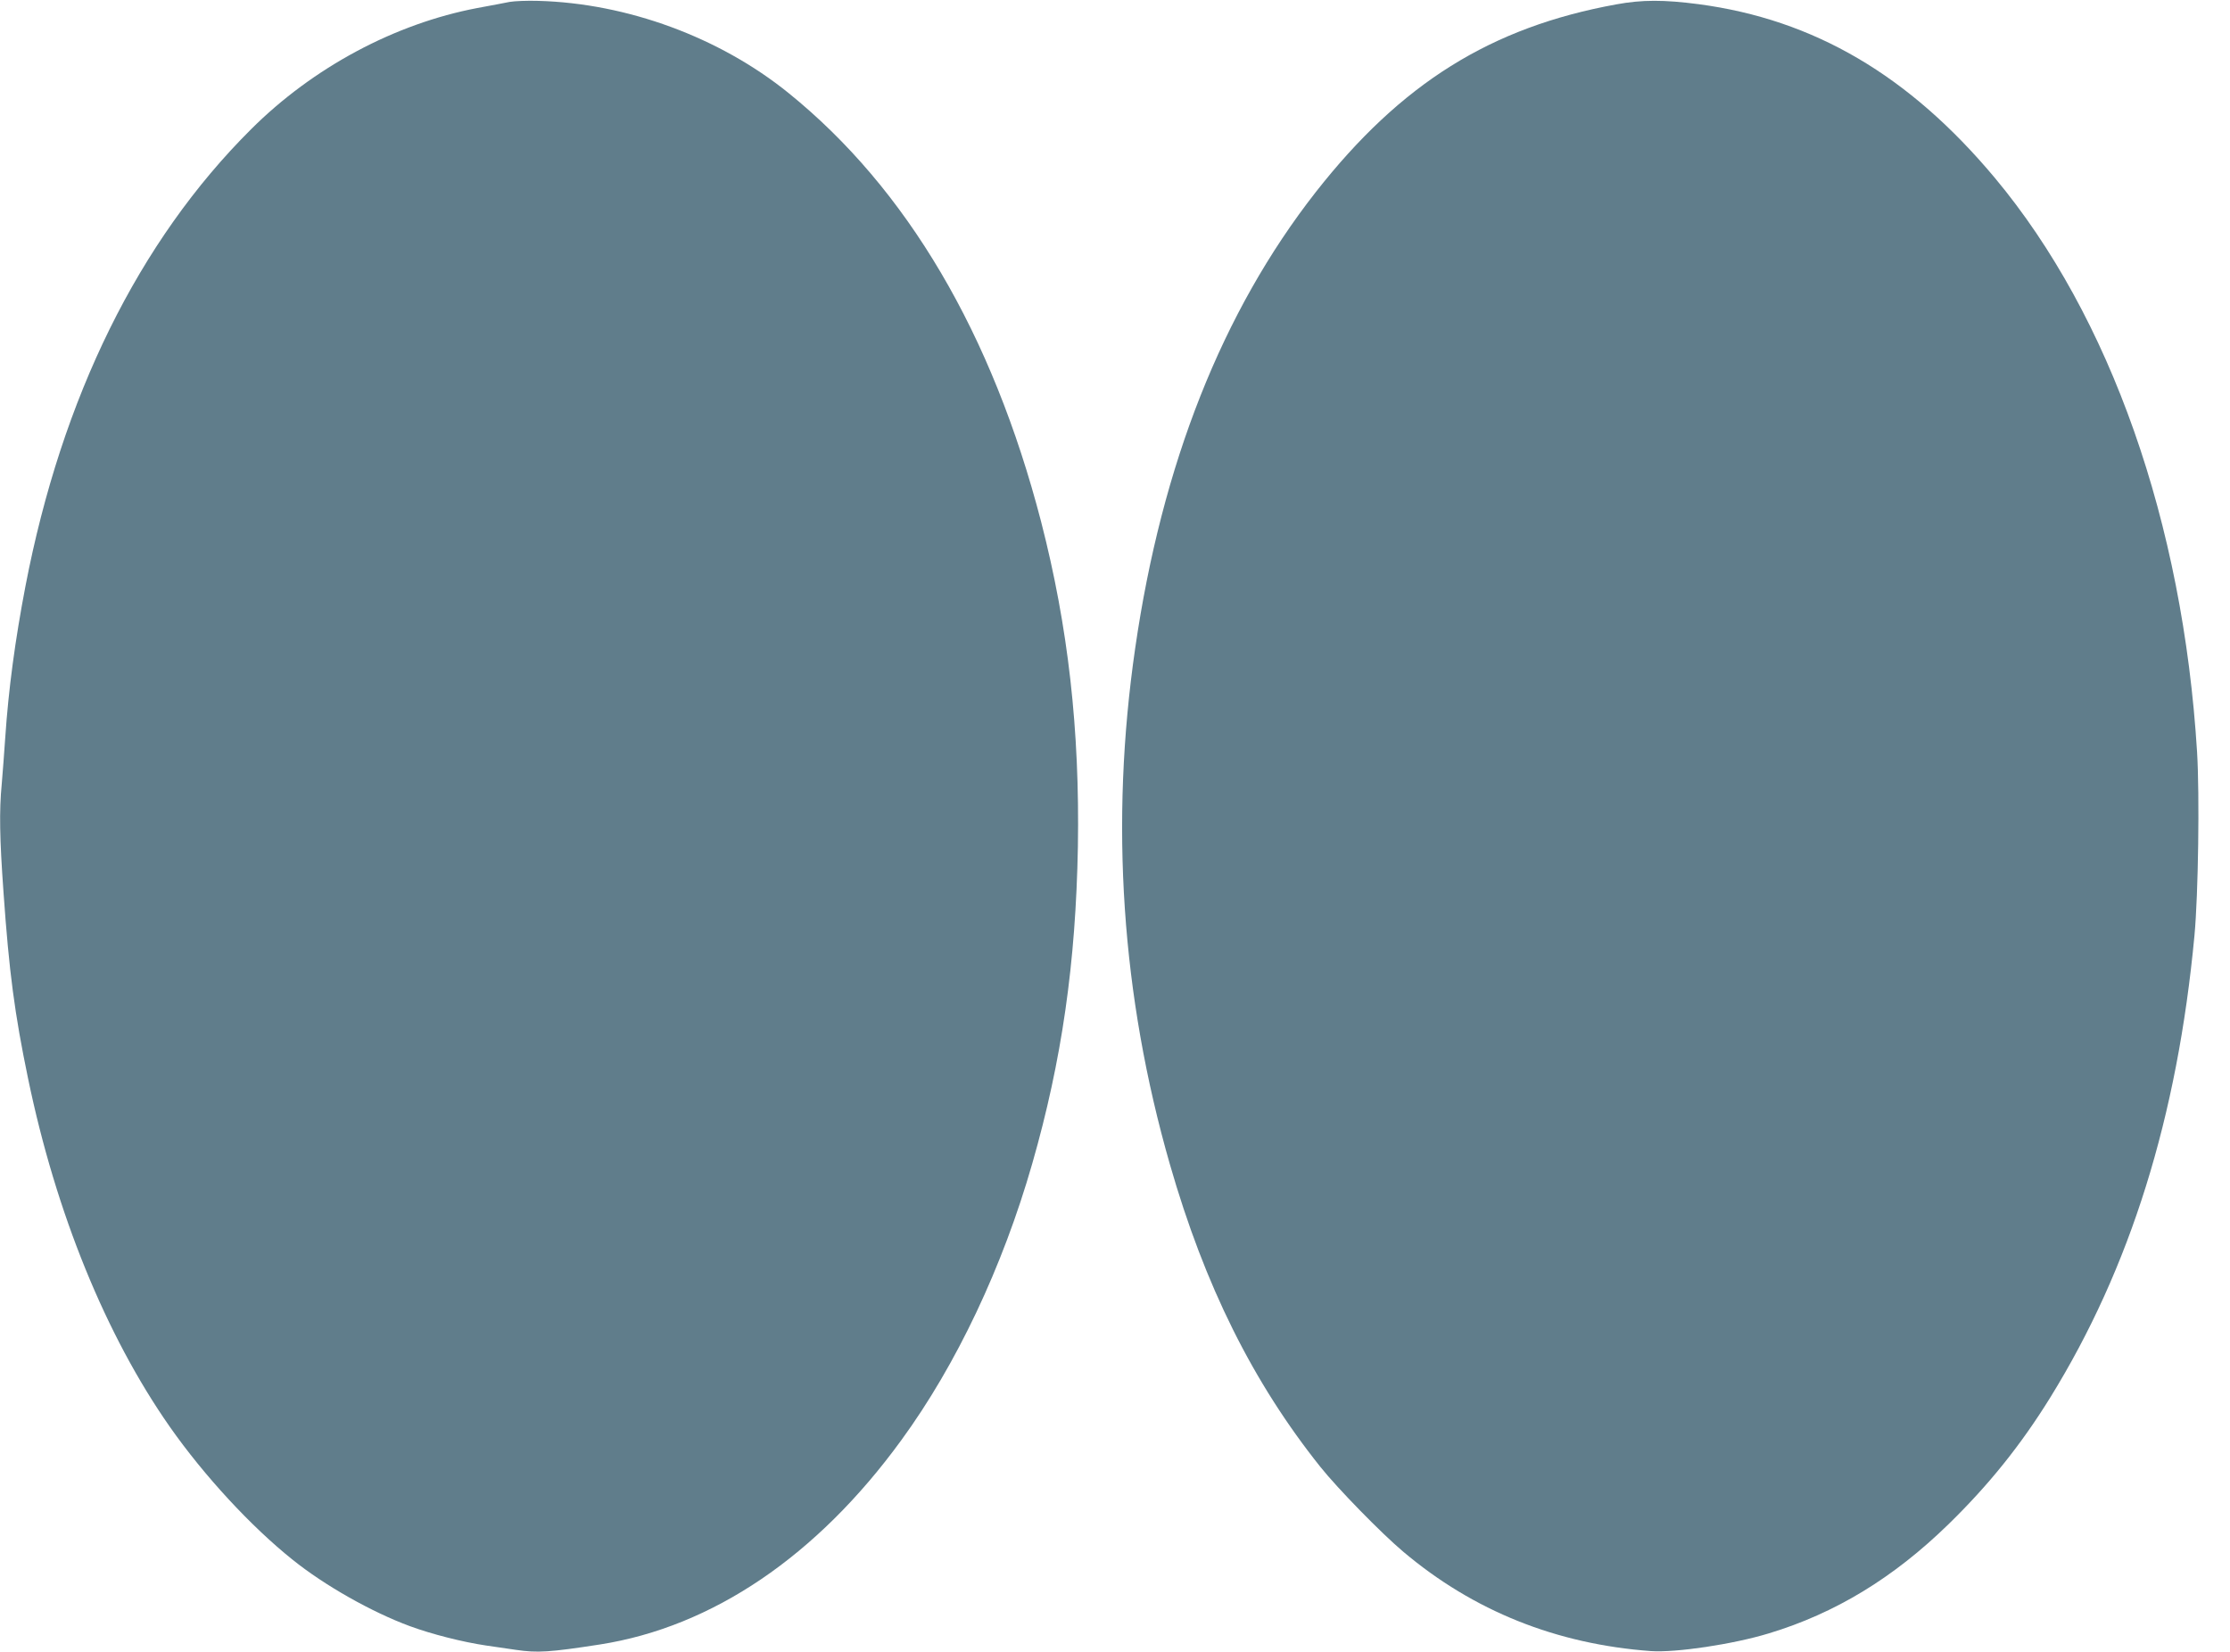
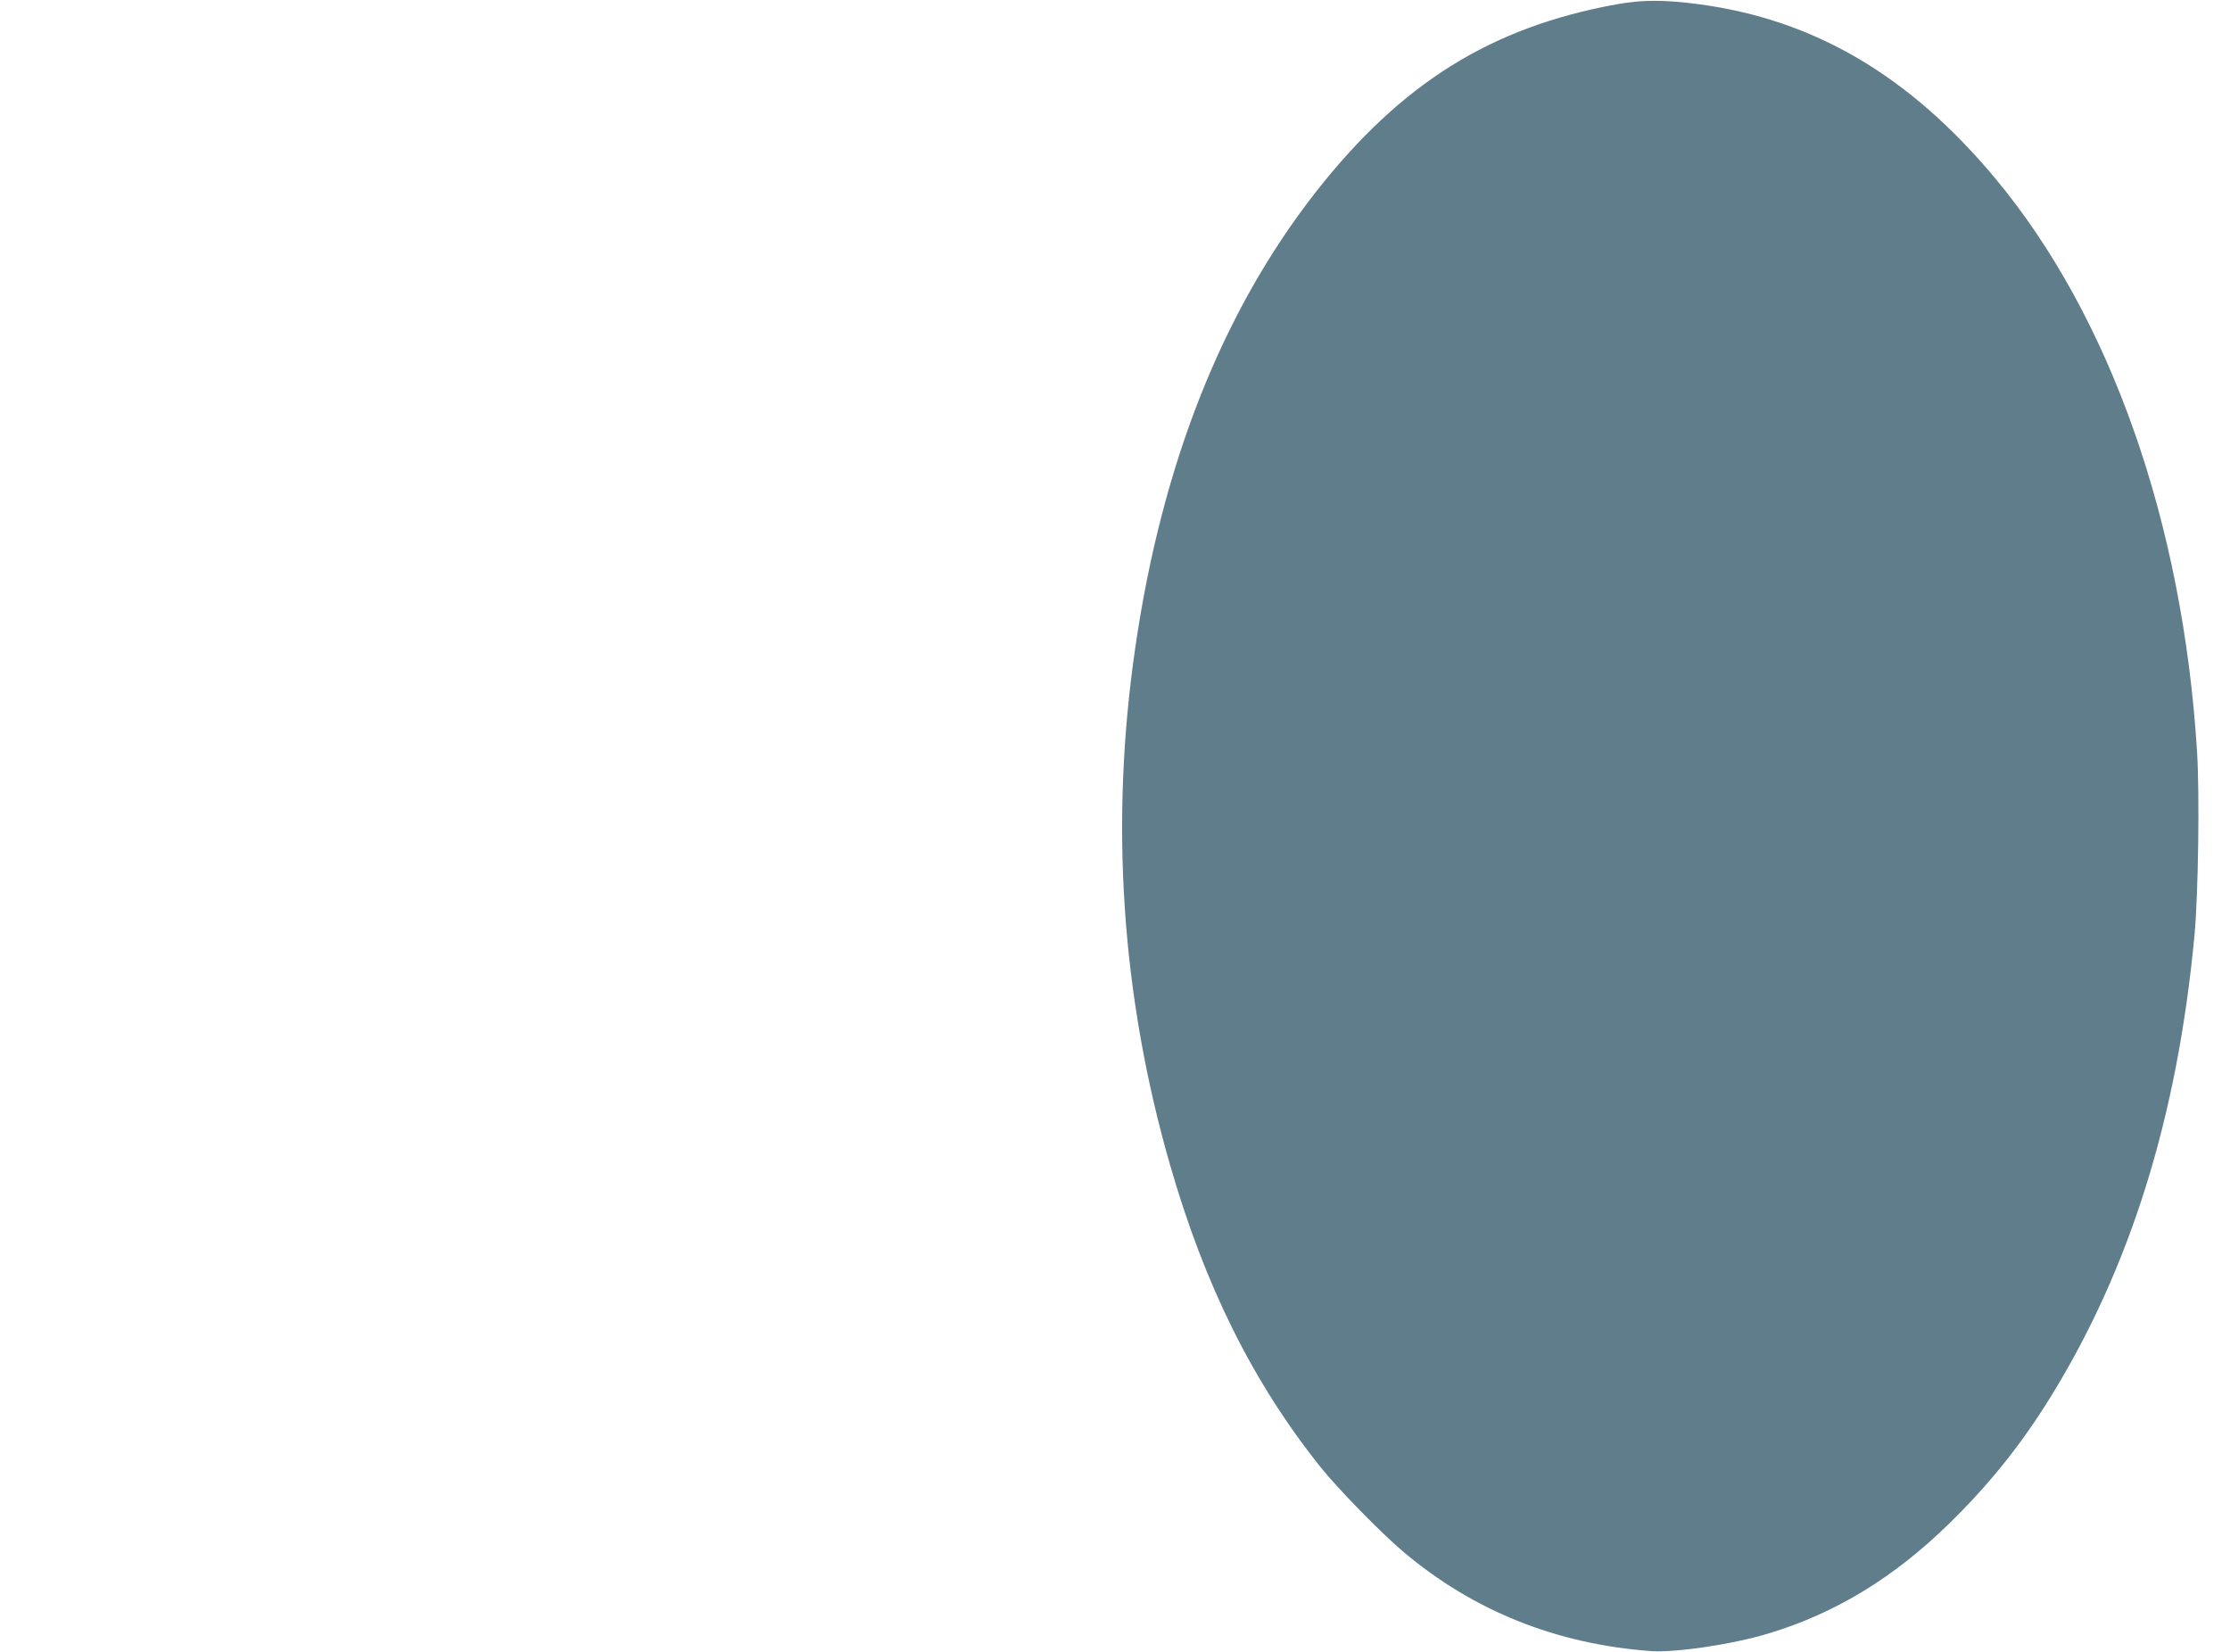
<svg xmlns="http://www.w3.org/2000/svg" version="1.0" width="1280pt" height="948pt" viewBox="0 0 1280 948" preserveAspectRatio="xMidYMid meet">
  <g transform="translate(0,948) scale(0.1,-0.1)" fill="#607d8b" stroke="none">
-     <path d="M2925 9469 c-27 -6 -111 -21 -185 -35 -474 -90 -943 -341 -1299 -696 -644 -641 -1086 -1537 -1295 -2623 -59 -308 -97 -589 -116 -870 -6 -88 -15 -207 -20 -265 -15 -155 -12 -313 10 -620 32 -458 64 -699 141 -1070 160 -773 447 -1476 814 -2000 197 -281 466 -572 705 -763 183 -147 453 -300 673 -381 125 -46 302 -91 437 -111 58 -8 135 -20 172 -25 123 -18 191 -14 482 31 645 101 1245 507 1729 1172 317 434 582 995 752 1588 170 592 250 1153 262 1819 11 672 -56 1263 -211 1865 -280 1080 -771 1913 -1451 2462 -395 319 -924 514 -1435 528 -63 2 -137 -1 -165 -6z" />
    <path d="M9278 9455 c-721 -131 -1236 -453 -1726 -1078 -536 -685 -883 -1561 -1036 -2617 -146 -1004 -79 -1995 199 -2963 200 -696 476 -1251 864 -1737 100 -125 350 -381 476 -487 403 -340 878 -530 1421 -570 142 -10 472 39 678 102 380 115 714 318 1029 625 231 225 416 455 585 728 460 744 730 1610 828 2652 22 236 30 808 15 1053 -81 1317 -498 2502 -1160 3295 -492 589 -1038 910 -1701 998 -199 26 -325 26 -472 -1z" />
  </g>
</svg>